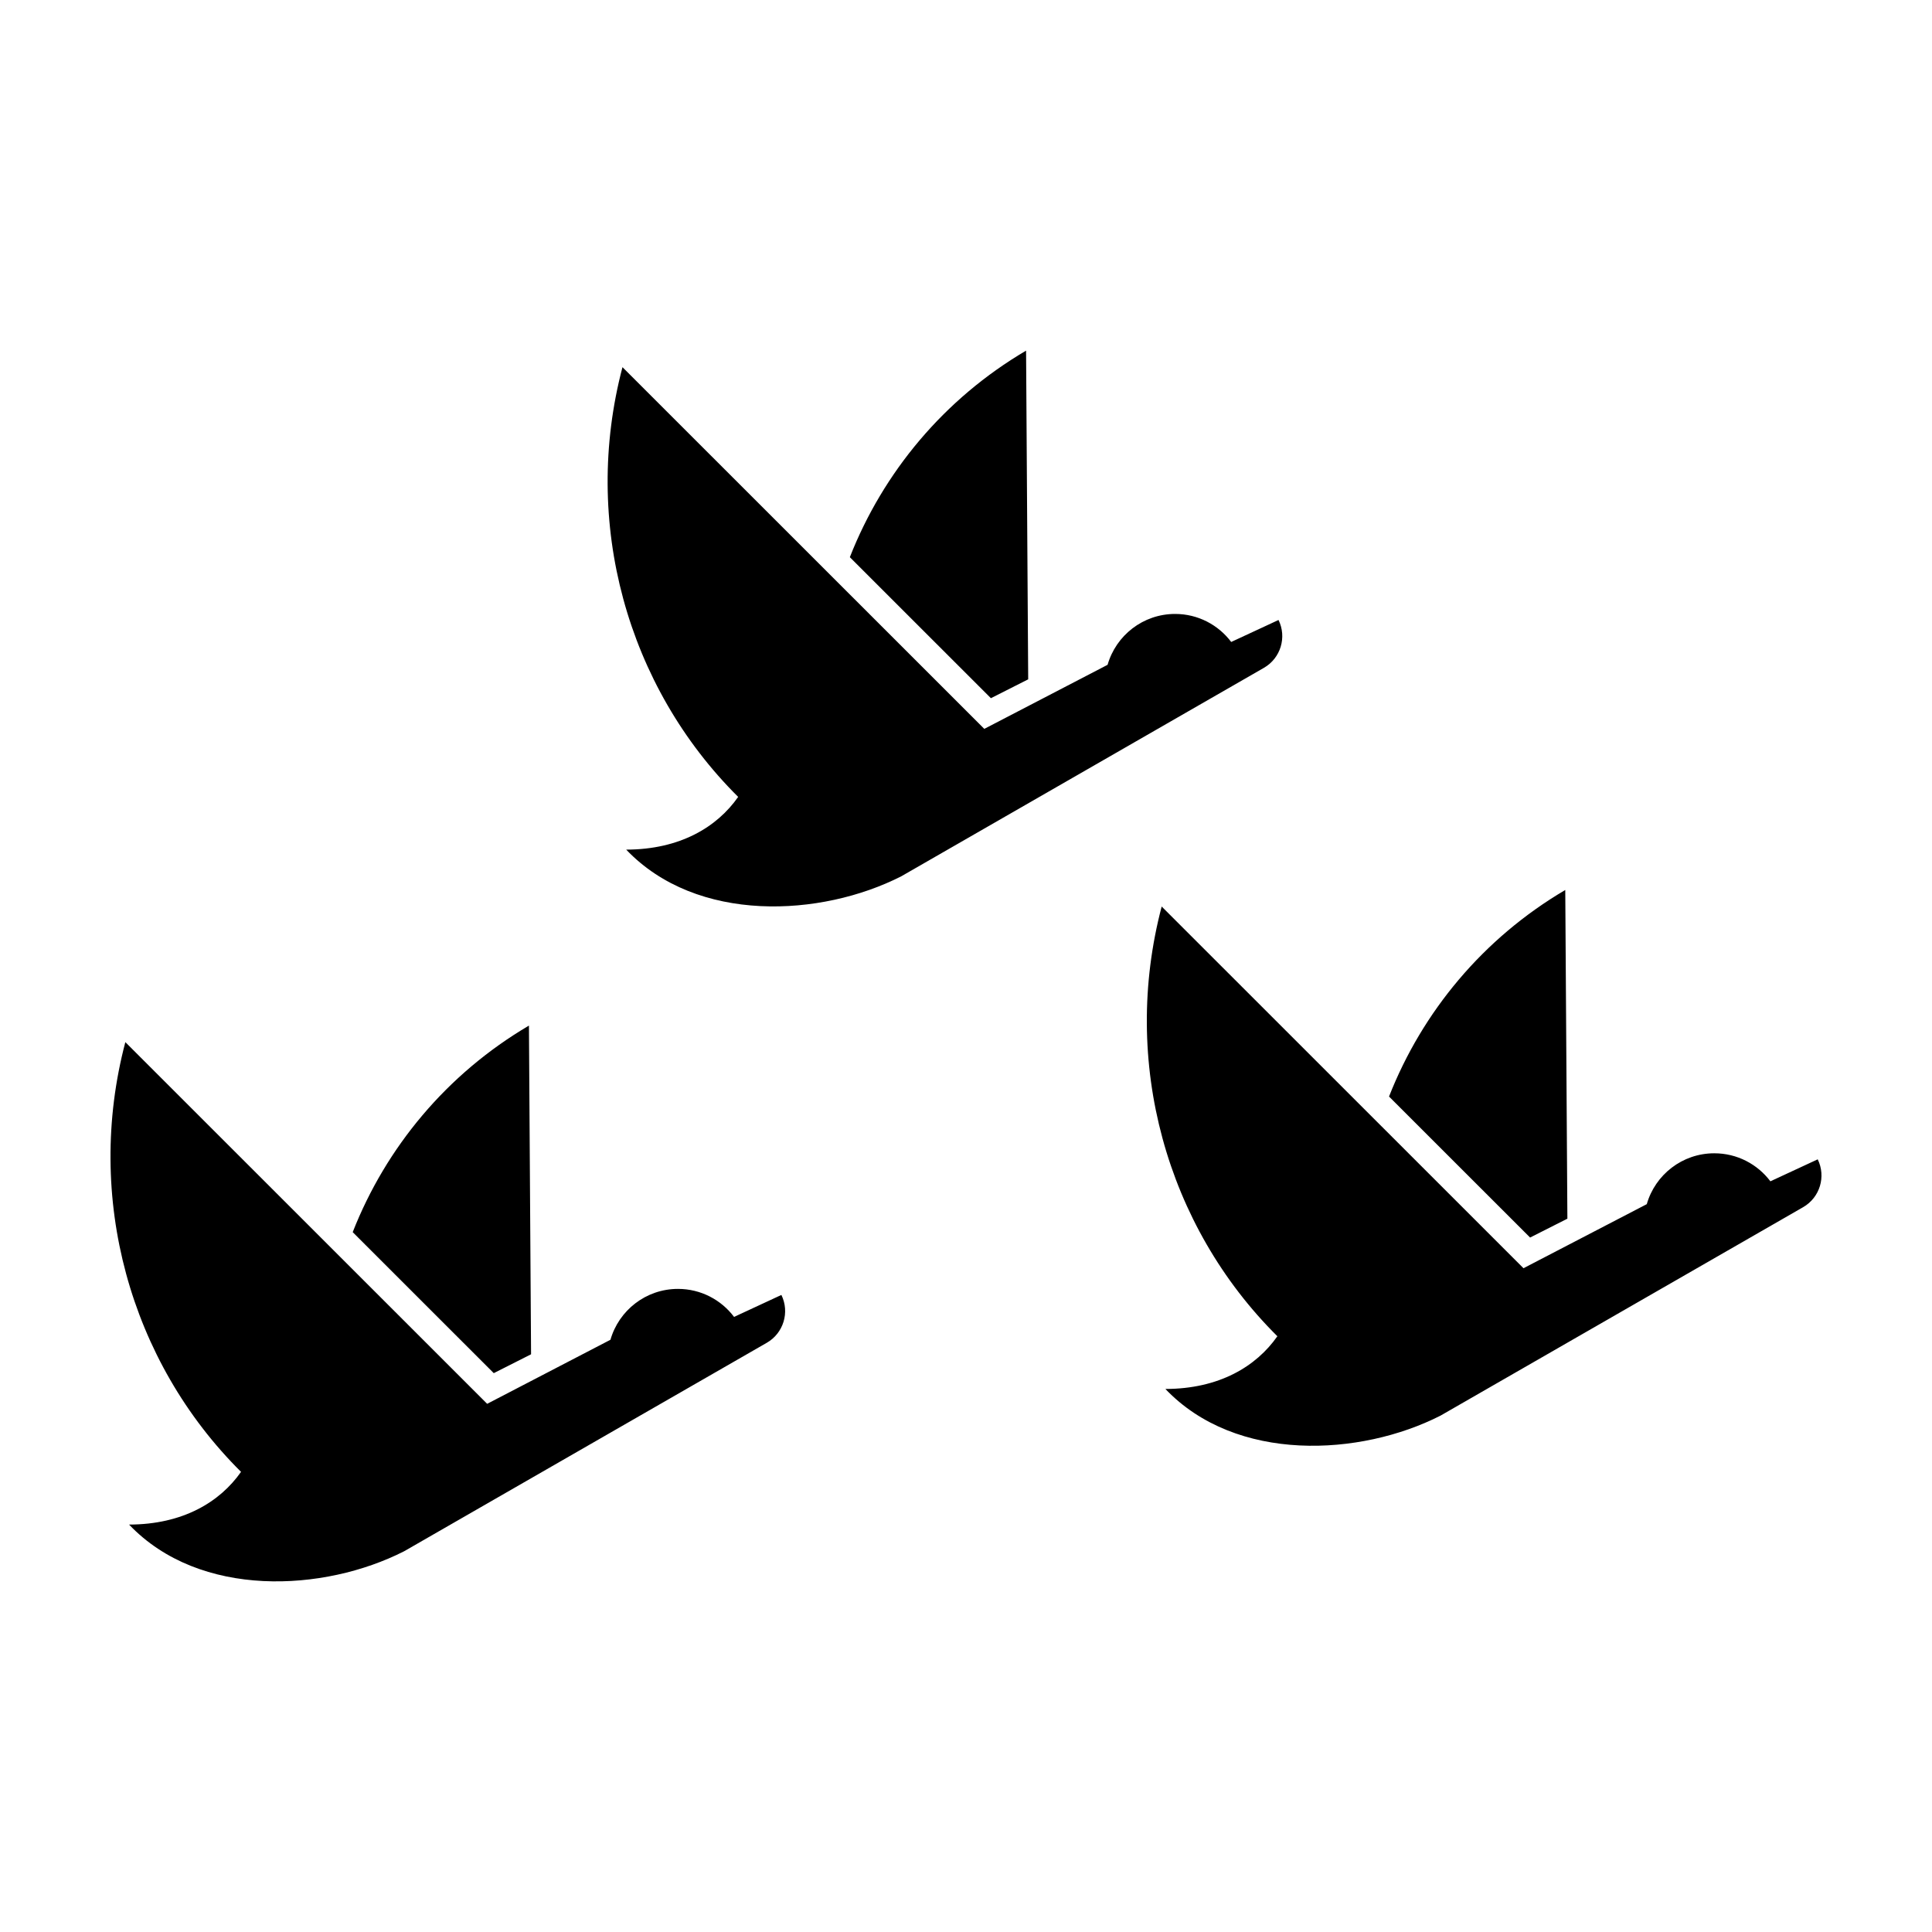
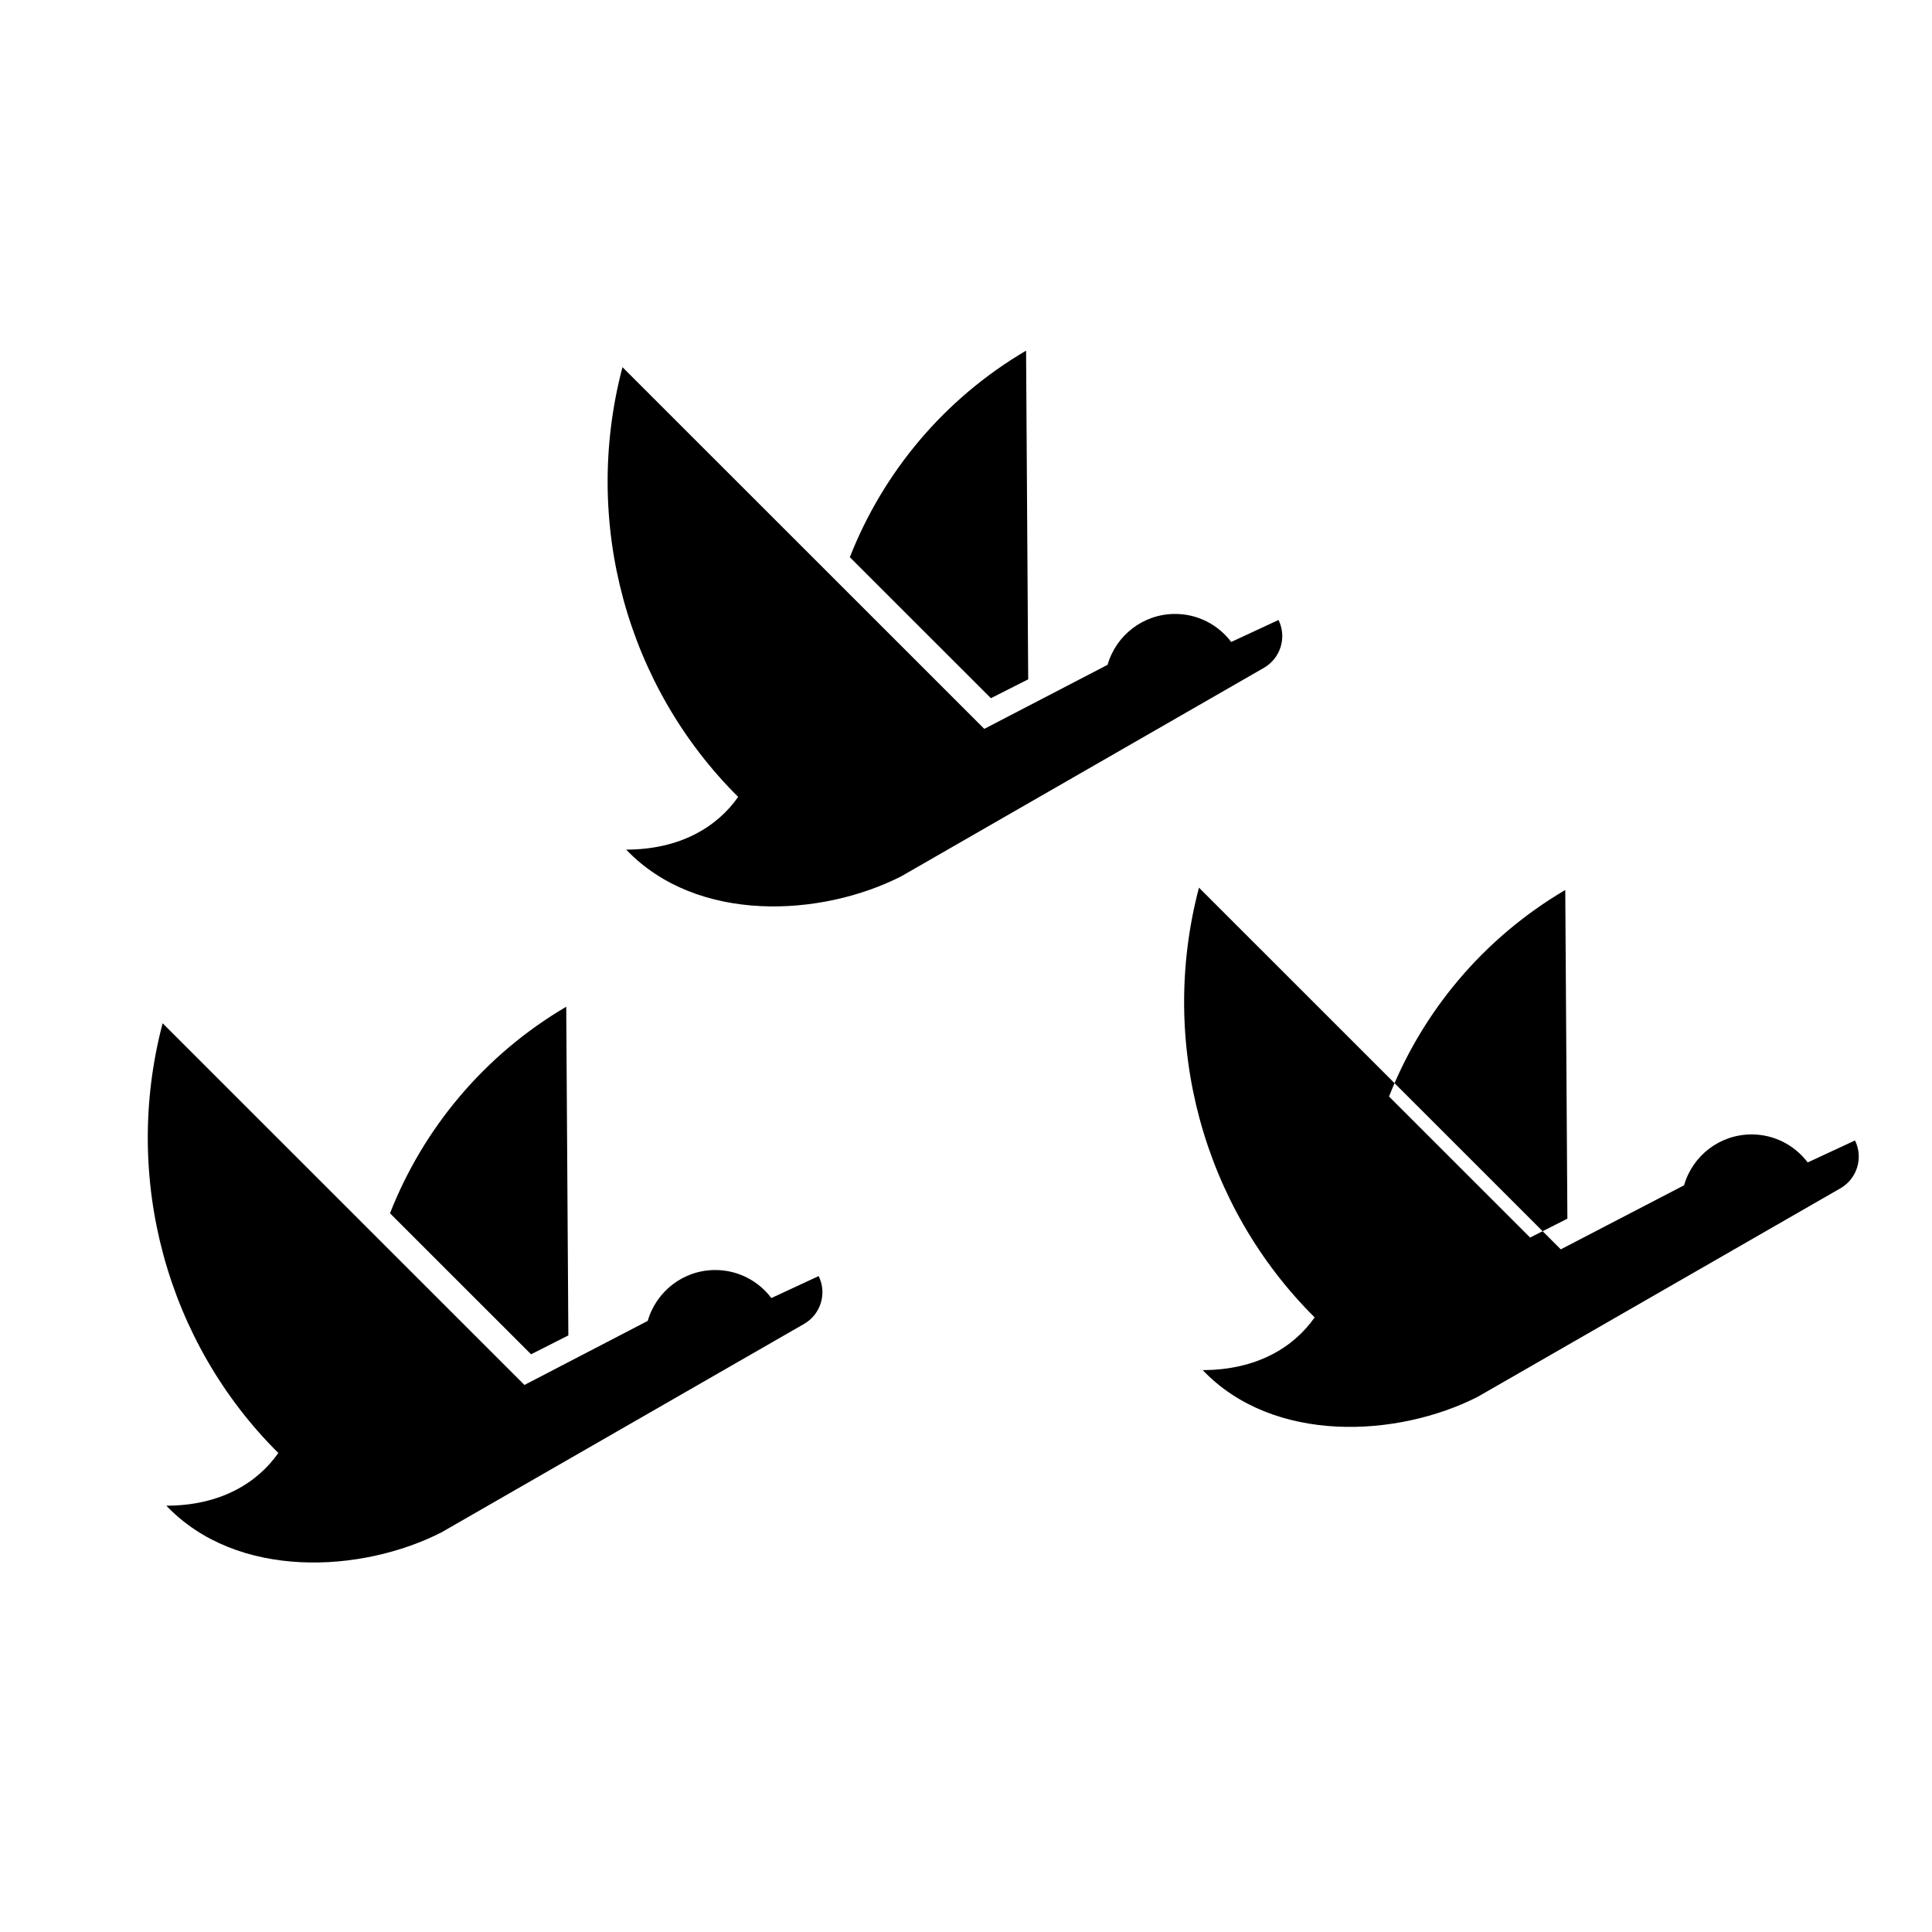
<svg xmlns="http://www.w3.org/2000/svg" fill="#000000" width="800px" height="800px" version="1.1" viewBox="144 144 512 512">
-   <path d="m406.6 329.03-37.383-37.367c8.816-22.465 24.949-41.941 46.703-54.738l0.562 87.105zm76.223-20.727-12.543 5.824c-3.394-4.508-8.781-7.426-14.863-7.426-8.5 0-15.664 5.699-17.895 13.48l-32.672 16.977-95.887-95.852c-10.848 41.117 1.164 84.613 30.688 113.91l-0.059 0.012c-5.559 7.918-15.34 13.91-29.645 13.93 18.766 19.684 51.695 17.871 72.902 7.07l96.105-55.246c4.426-2.547 6.121-8.094 3.867-12.68zm66.668 163.66-37.383-37.367c8.816-22.465 24.949-41.941 46.703-54.738l0.562 87.105zm76.223-20.727-12.543 5.824c-3.394-4.508-8.781-7.426-14.863-7.426-8.5 0-15.664 5.699-17.895 13.48l-32.672 16.977-95.883-95.852c-10.848 41.117 1.164 84.613 30.688 113.91l-0.059 0.012c-5.559 7.918-15.34 13.91-29.645 13.93 18.766 19.684 51.695 17.871 72.902 7.07l96.105-55.246c4.43-2.551 6.121-8.094 3.863-12.68zm-350.86 56.664-37.383-37.367c8.816-22.465 24.949-41.941 46.703-54.738l0.562 87.105zm76.223-20.727-12.543 5.824c-3.394-4.508-8.781-7.426-14.863-7.426-8.5 0-15.664 5.699-17.895 13.48l-32.672 16.977-95.887-95.852c-10.848 41.117 1.164 84.613 30.688 113.91l-0.059 0.012c-5.559 7.918-15.34 13.91-29.645 13.93 18.766 19.684 51.695 17.871 72.902 7.07l96.105-55.246c4.426-2.547 6.121-8.094 3.867-12.68z" />
+   <path d="m406.6 329.03-37.383-37.367c8.816-22.465 24.949-41.941 46.703-54.738l0.562 87.105zm76.223-20.727-12.543 5.824c-3.394-4.508-8.781-7.426-14.863-7.426-8.5 0-15.664 5.699-17.895 13.48l-32.672 16.977-95.887-95.852c-10.848 41.117 1.164 84.613 30.688 113.91l-0.059 0.012c-5.559 7.918-15.34 13.91-29.645 13.93 18.766 19.684 51.695 17.871 72.902 7.07l96.105-55.246c4.426-2.547 6.121-8.094 3.867-12.68zm66.668 163.66-37.383-37.367c8.816-22.465 24.949-41.941 46.703-54.738l0.562 87.105m76.223-20.727-12.543 5.824c-3.394-4.508-8.781-7.426-14.863-7.426-8.5 0-15.664 5.699-17.895 13.48l-32.672 16.977-95.883-95.852c-10.848 41.117 1.164 84.613 30.688 113.91l-0.059 0.012c-5.559 7.918-15.34 13.91-29.645 13.93 18.766 19.684 51.695 17.871 72.902 7.07l96.105-55.246c4.43-2.551 6.121-8.094 3.863-12.68zm-350.86 56.664-37.383-37.367c8.816-22.465 24.949-41.941 46.703-54.738l0.562 87.105zm76.223-20.727-12.543 5.824c-3.394-4.508-8.781-7.426-14.863-7.426-8.5 0-15.664 5.699-17.895 13.48l-32.672 16.977-95.887-95.852c-10.848 41.117 1.164 84.613 30.688 113.91l-0.059 0.012c-5.559 7.918-15.34 13.91-29.645 13.93 18.766 19.684 51.695 17.871 72.902 7.07l96.105-55.246c4.426-2.547 6.121-8.094 3.867-12.68z" />
</svg>